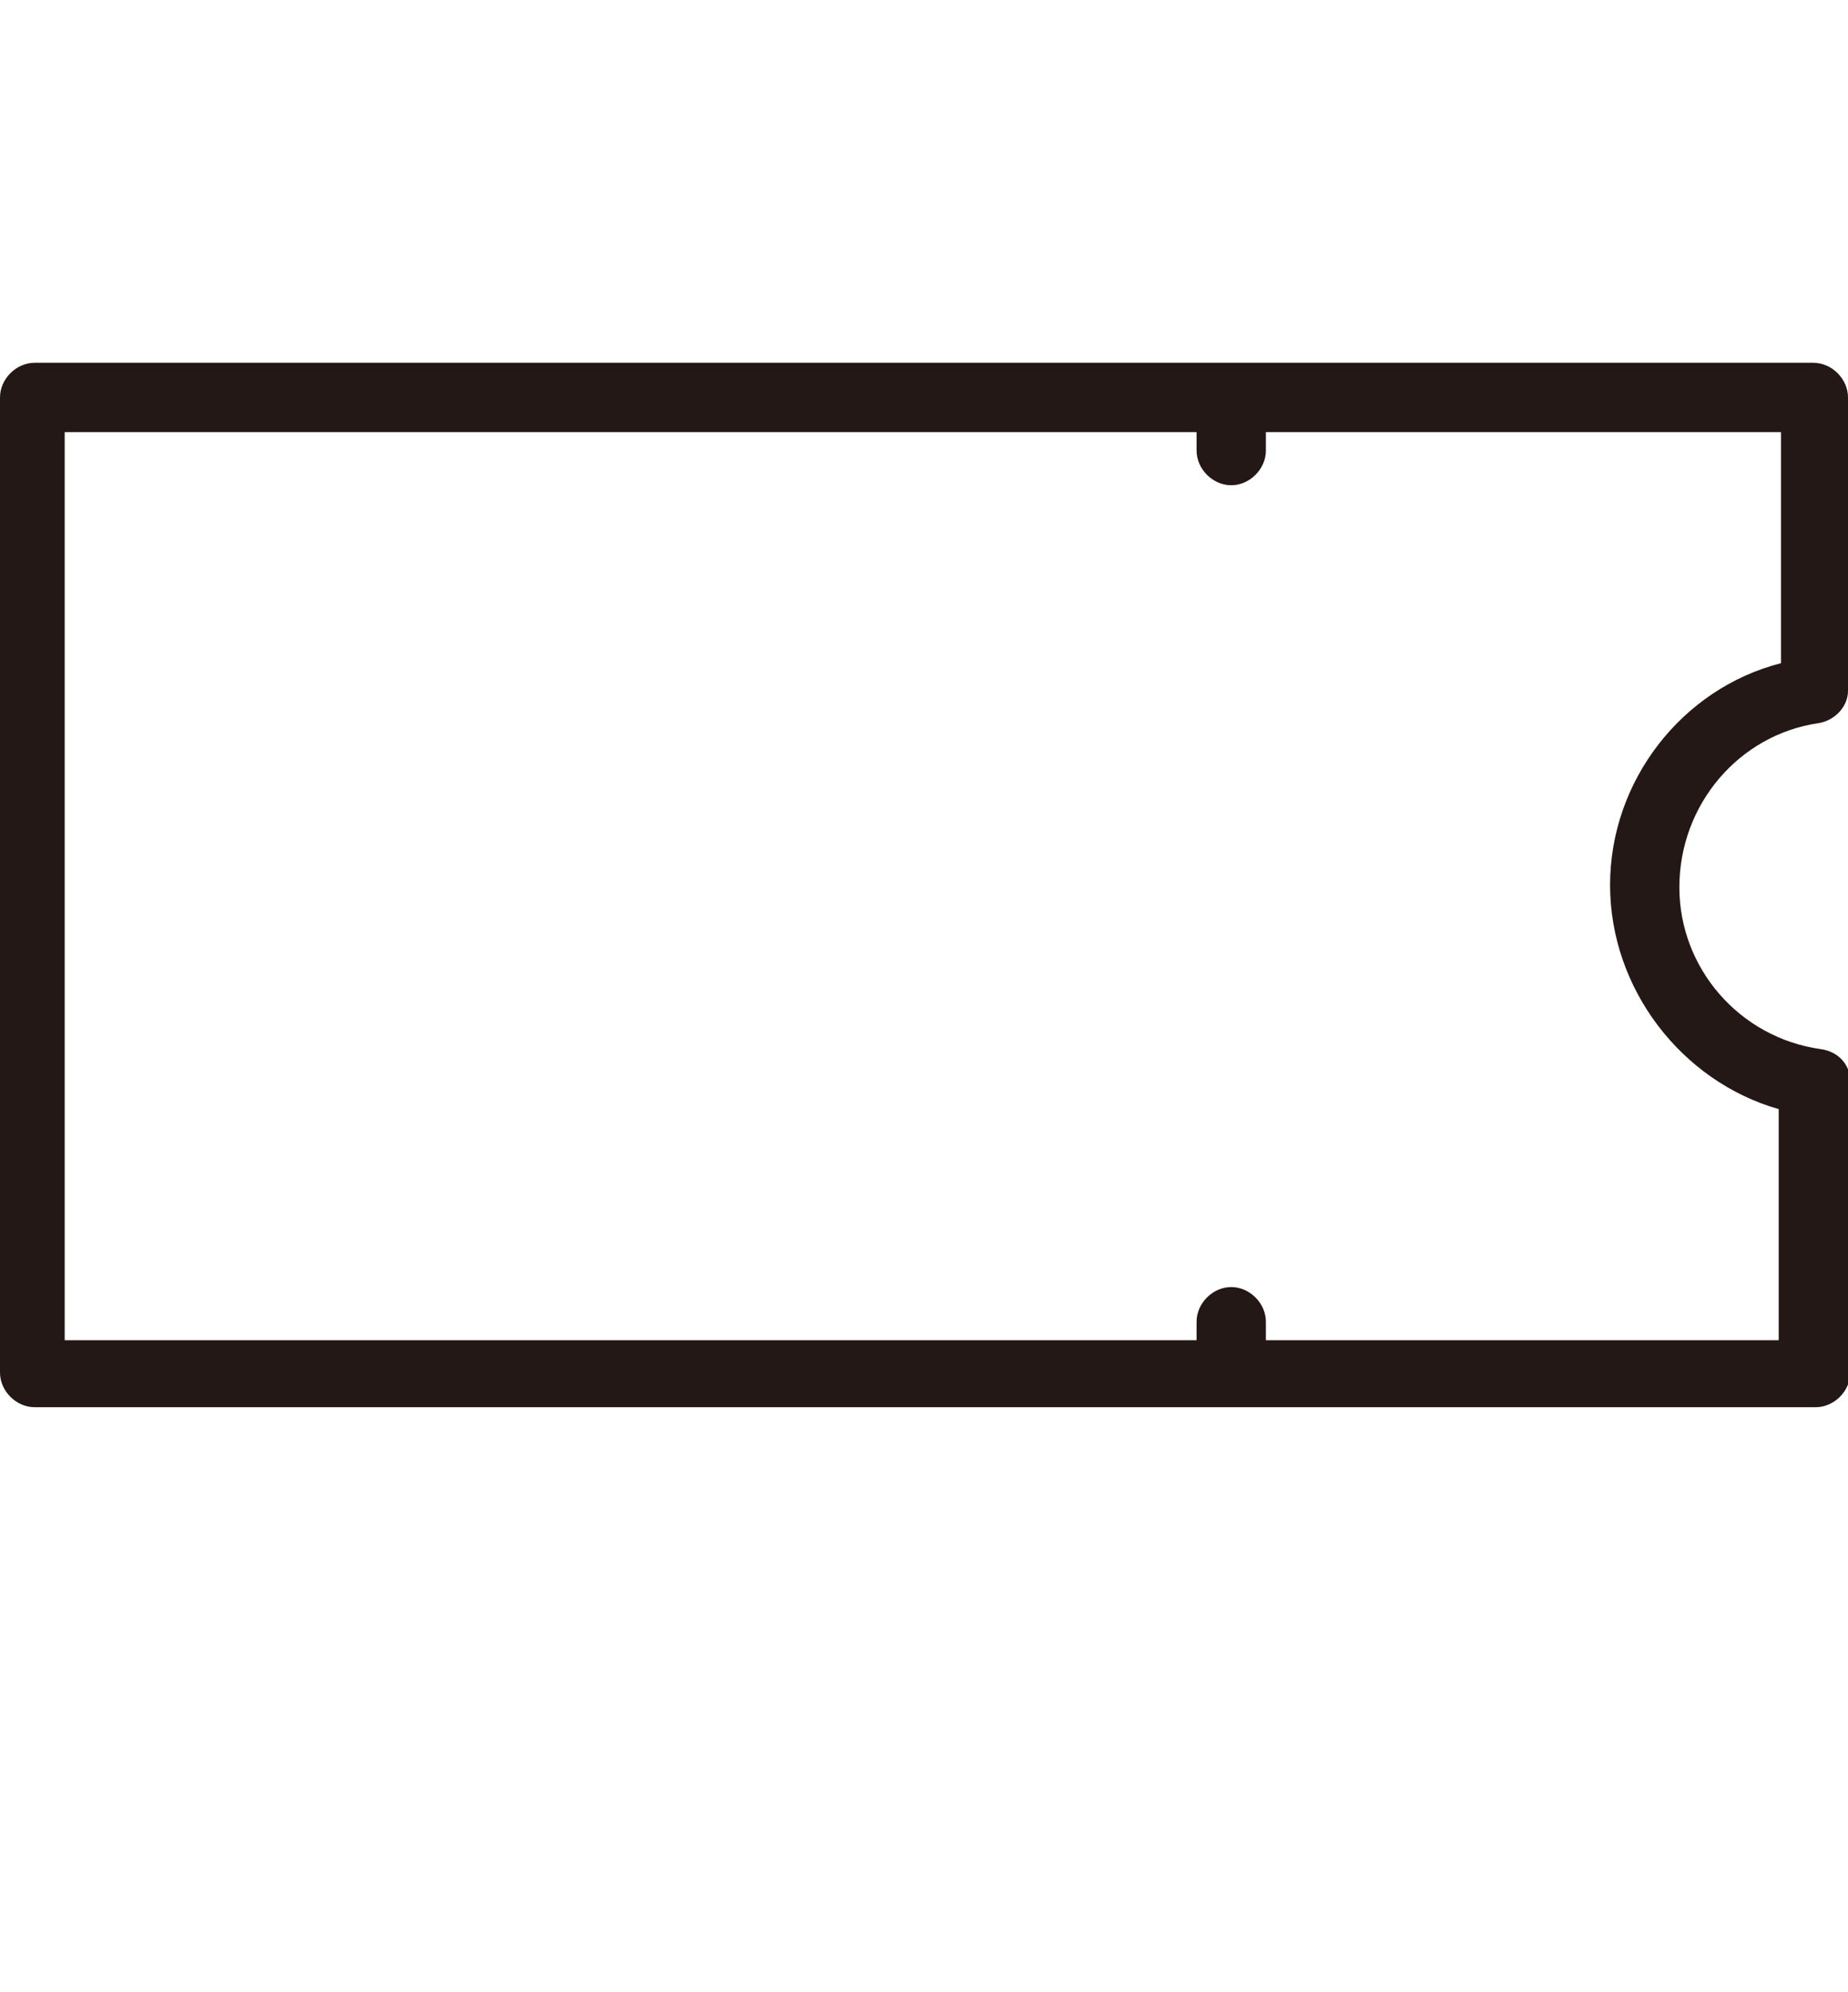
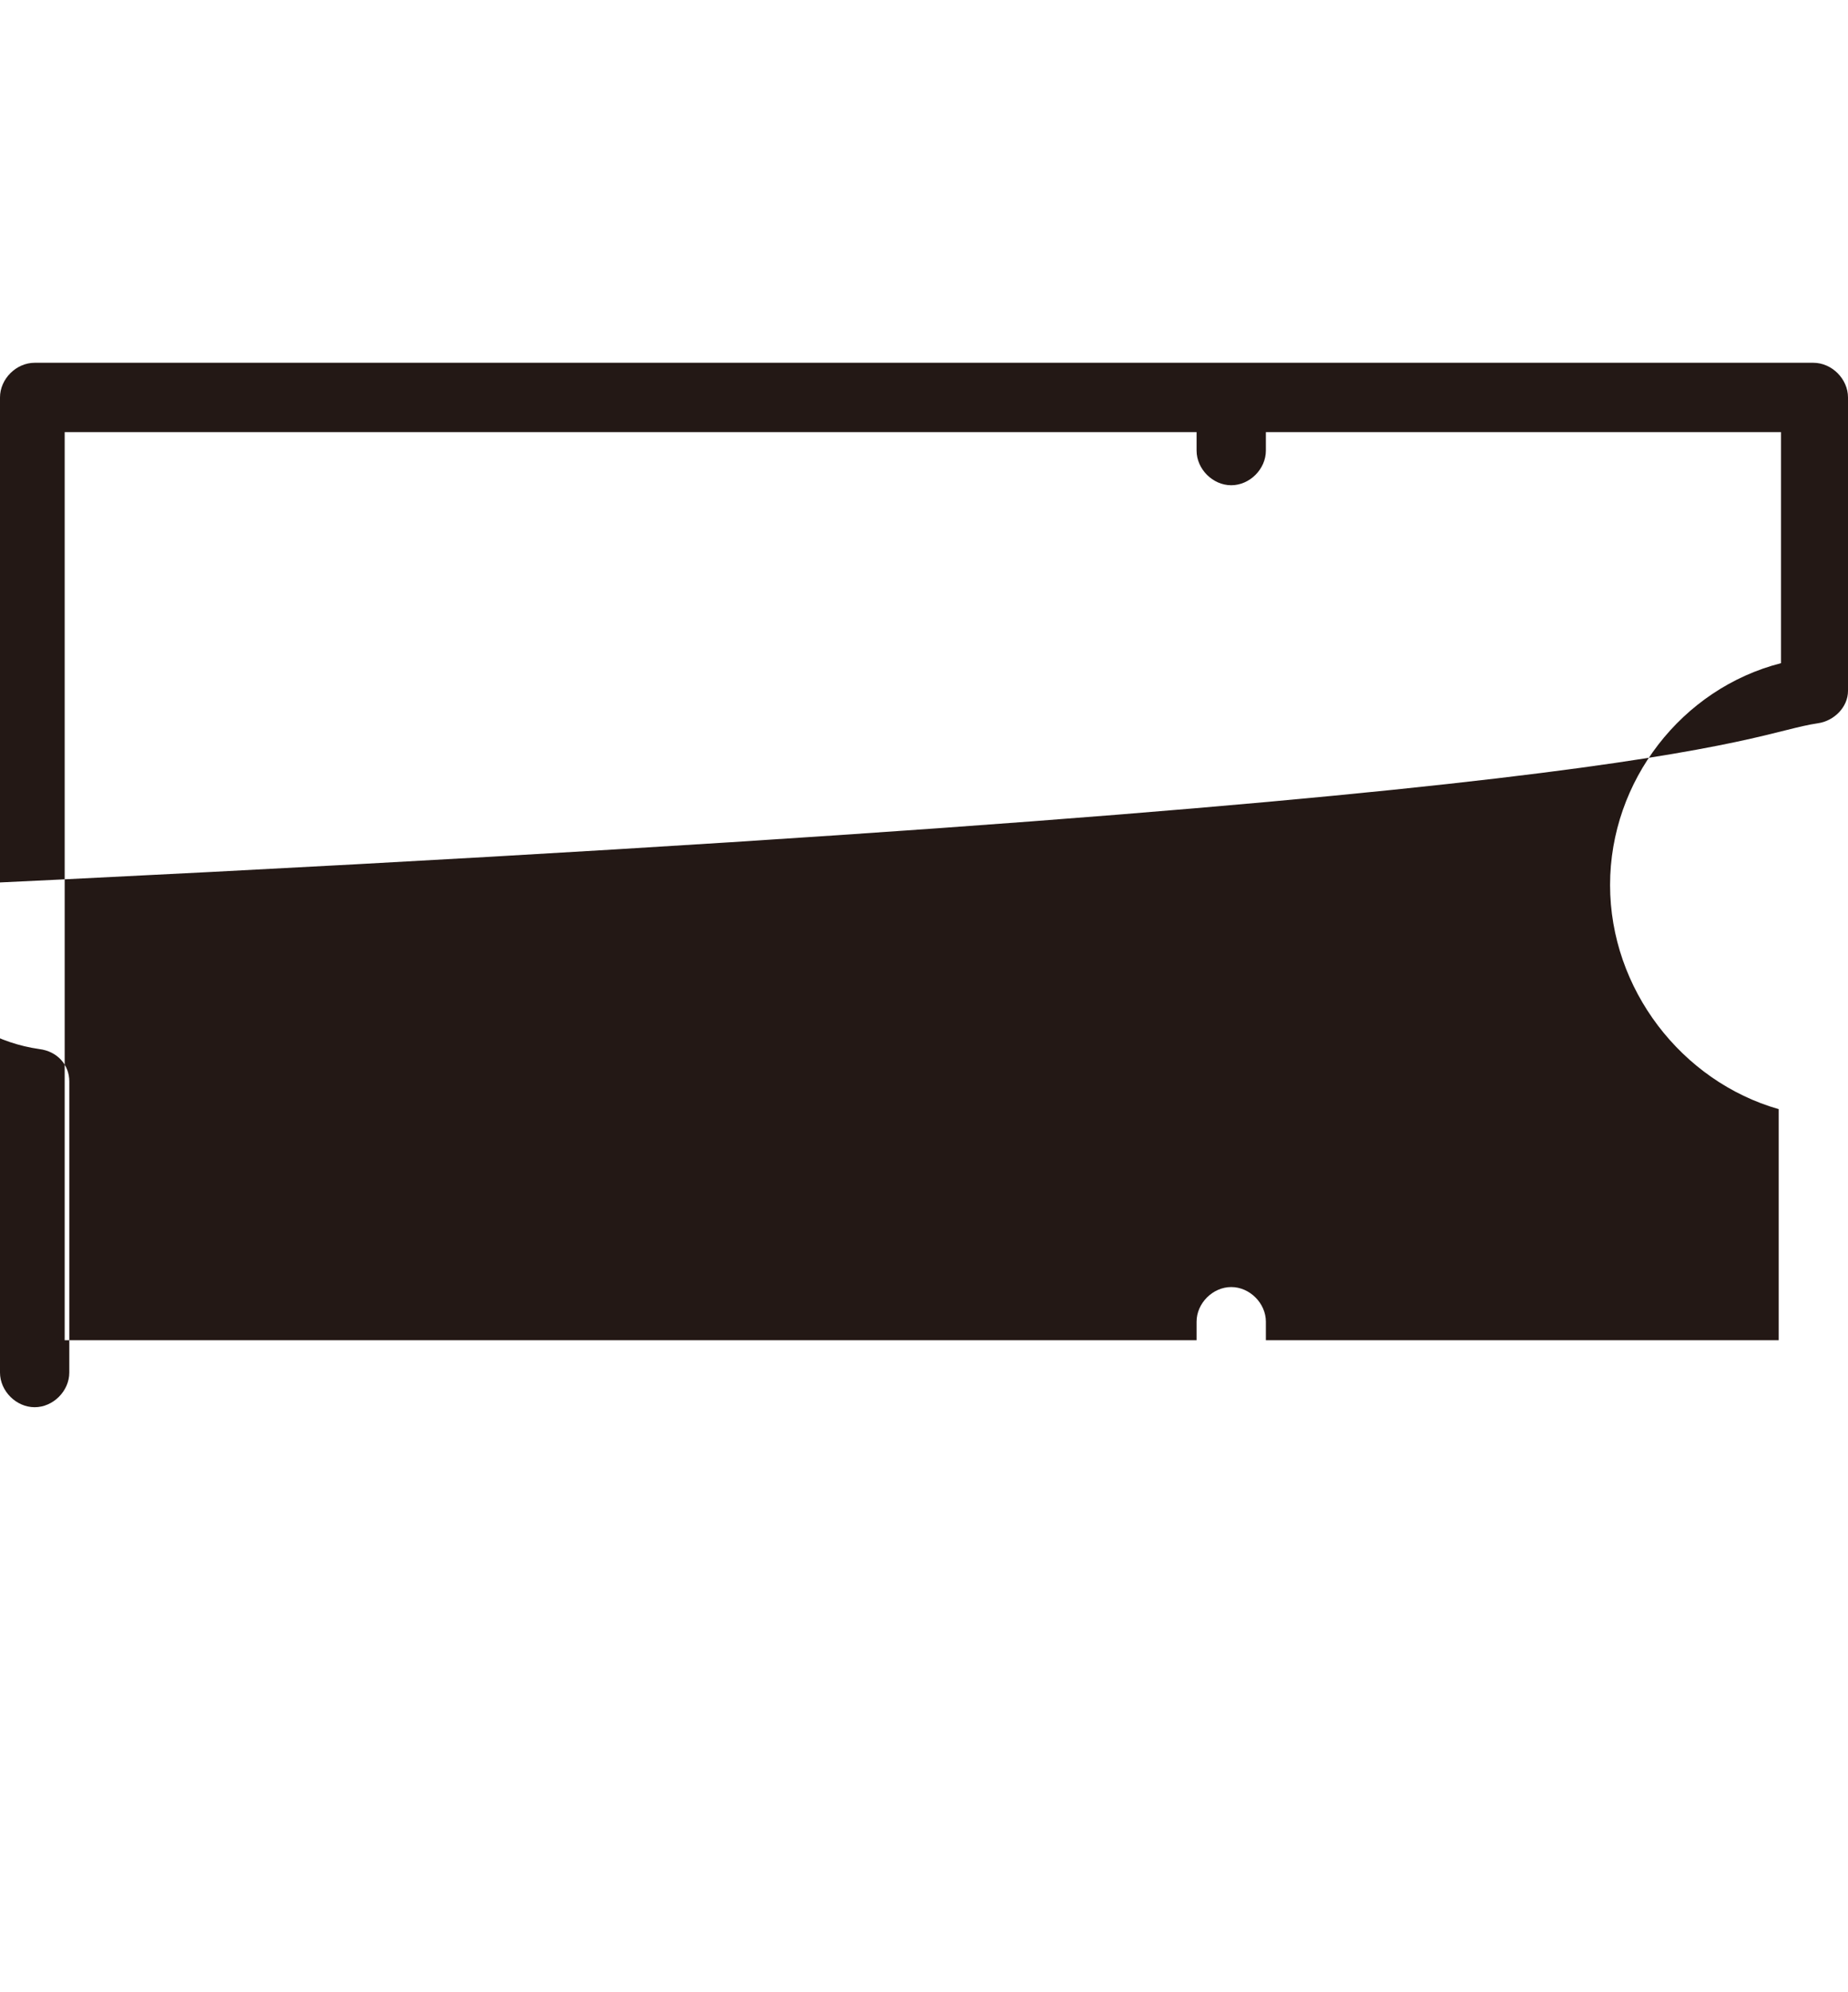
<svg xmlns="http://www.w3.org/2000/svg" version="1.1" id="レイヤー_1" x="0px" y="0px" viewBox="0 0 80 86.2" style="enable-background:new 0 0 80 86.2;" xml:space="preserve">
  <style type="text/css">
	.st0{fill:#231815;}
</style>
-   <path class="st0" d="M78.7,31.3c0.7-0.1,1.3-0.7,1.3-1.4V17.2c0-0.8-0.7-1.5-1.5-1.5H1.5c-0.8,0-1.5,0.7-1.5,1.5v42.2  c0,0.8,0.7,1.5,1.5,1.5h77.1c0.8,0,1.5-0.7,1.5-1.5V46.8c0-0.7-0.5-1.3-1.3-1.4c-3.5-0.5-6.1-3.5-6.1-7  C72.7,34.8,75.3,31.8,78.7,31.3z M69.7,38.3c0,4.5,3.1,8.5,7.3,9.7v10H54.8v-0.8c0-0.8-0.7-1.5-1.5-1.5c-0.8,0-1.5,0.7-1.5,1.5v0.8  h-49V18.7h49v0.8c0,0.8,0.7,1.5,1.5,1.5c0.8,0,1.5-0.7,1.5-1.5v-0.8h22.3v10C72.8,29.8,69.7,33.8,69.7,38.3z" />
+   <path class="st0" d="M78.7,31.3c0.7-0.1,1.3-0.7,1.3-1.4V17.2c0-0.8-0.7-1.5-1.5-1.5H1.5c-0.8,0-1.5,0.7-1.5,1.5v42.2  c0,0.8,0.7,1.5,1.5,1.5c0.8,0,1.5-0.7,1.5-1.5V46.8c0-0.7-0.5-1.3-1.3-1.4c-3.5-0.5-6.1-3.5-6.1-7  C72.7,34.8,75.3,31.8,78.7,31.3z M69.7,38.3c0,4.5,3.1,8.5,7.3,9.7v10H54.8v-0.8c0-0.8-0.7-1.5-1.5-1.5c-0.8,0-1.5,0.7-1.5,1.5v0.8  h-49V18.7h49v0.8c0,0.8,0.7,1.5,1.5,1.5c0.8,0,1.5-0.7,1.5-1.5v-0.8h22.3v10C72.8,29.8,69.7,33.8,69.7,38.3z" />
</svg>